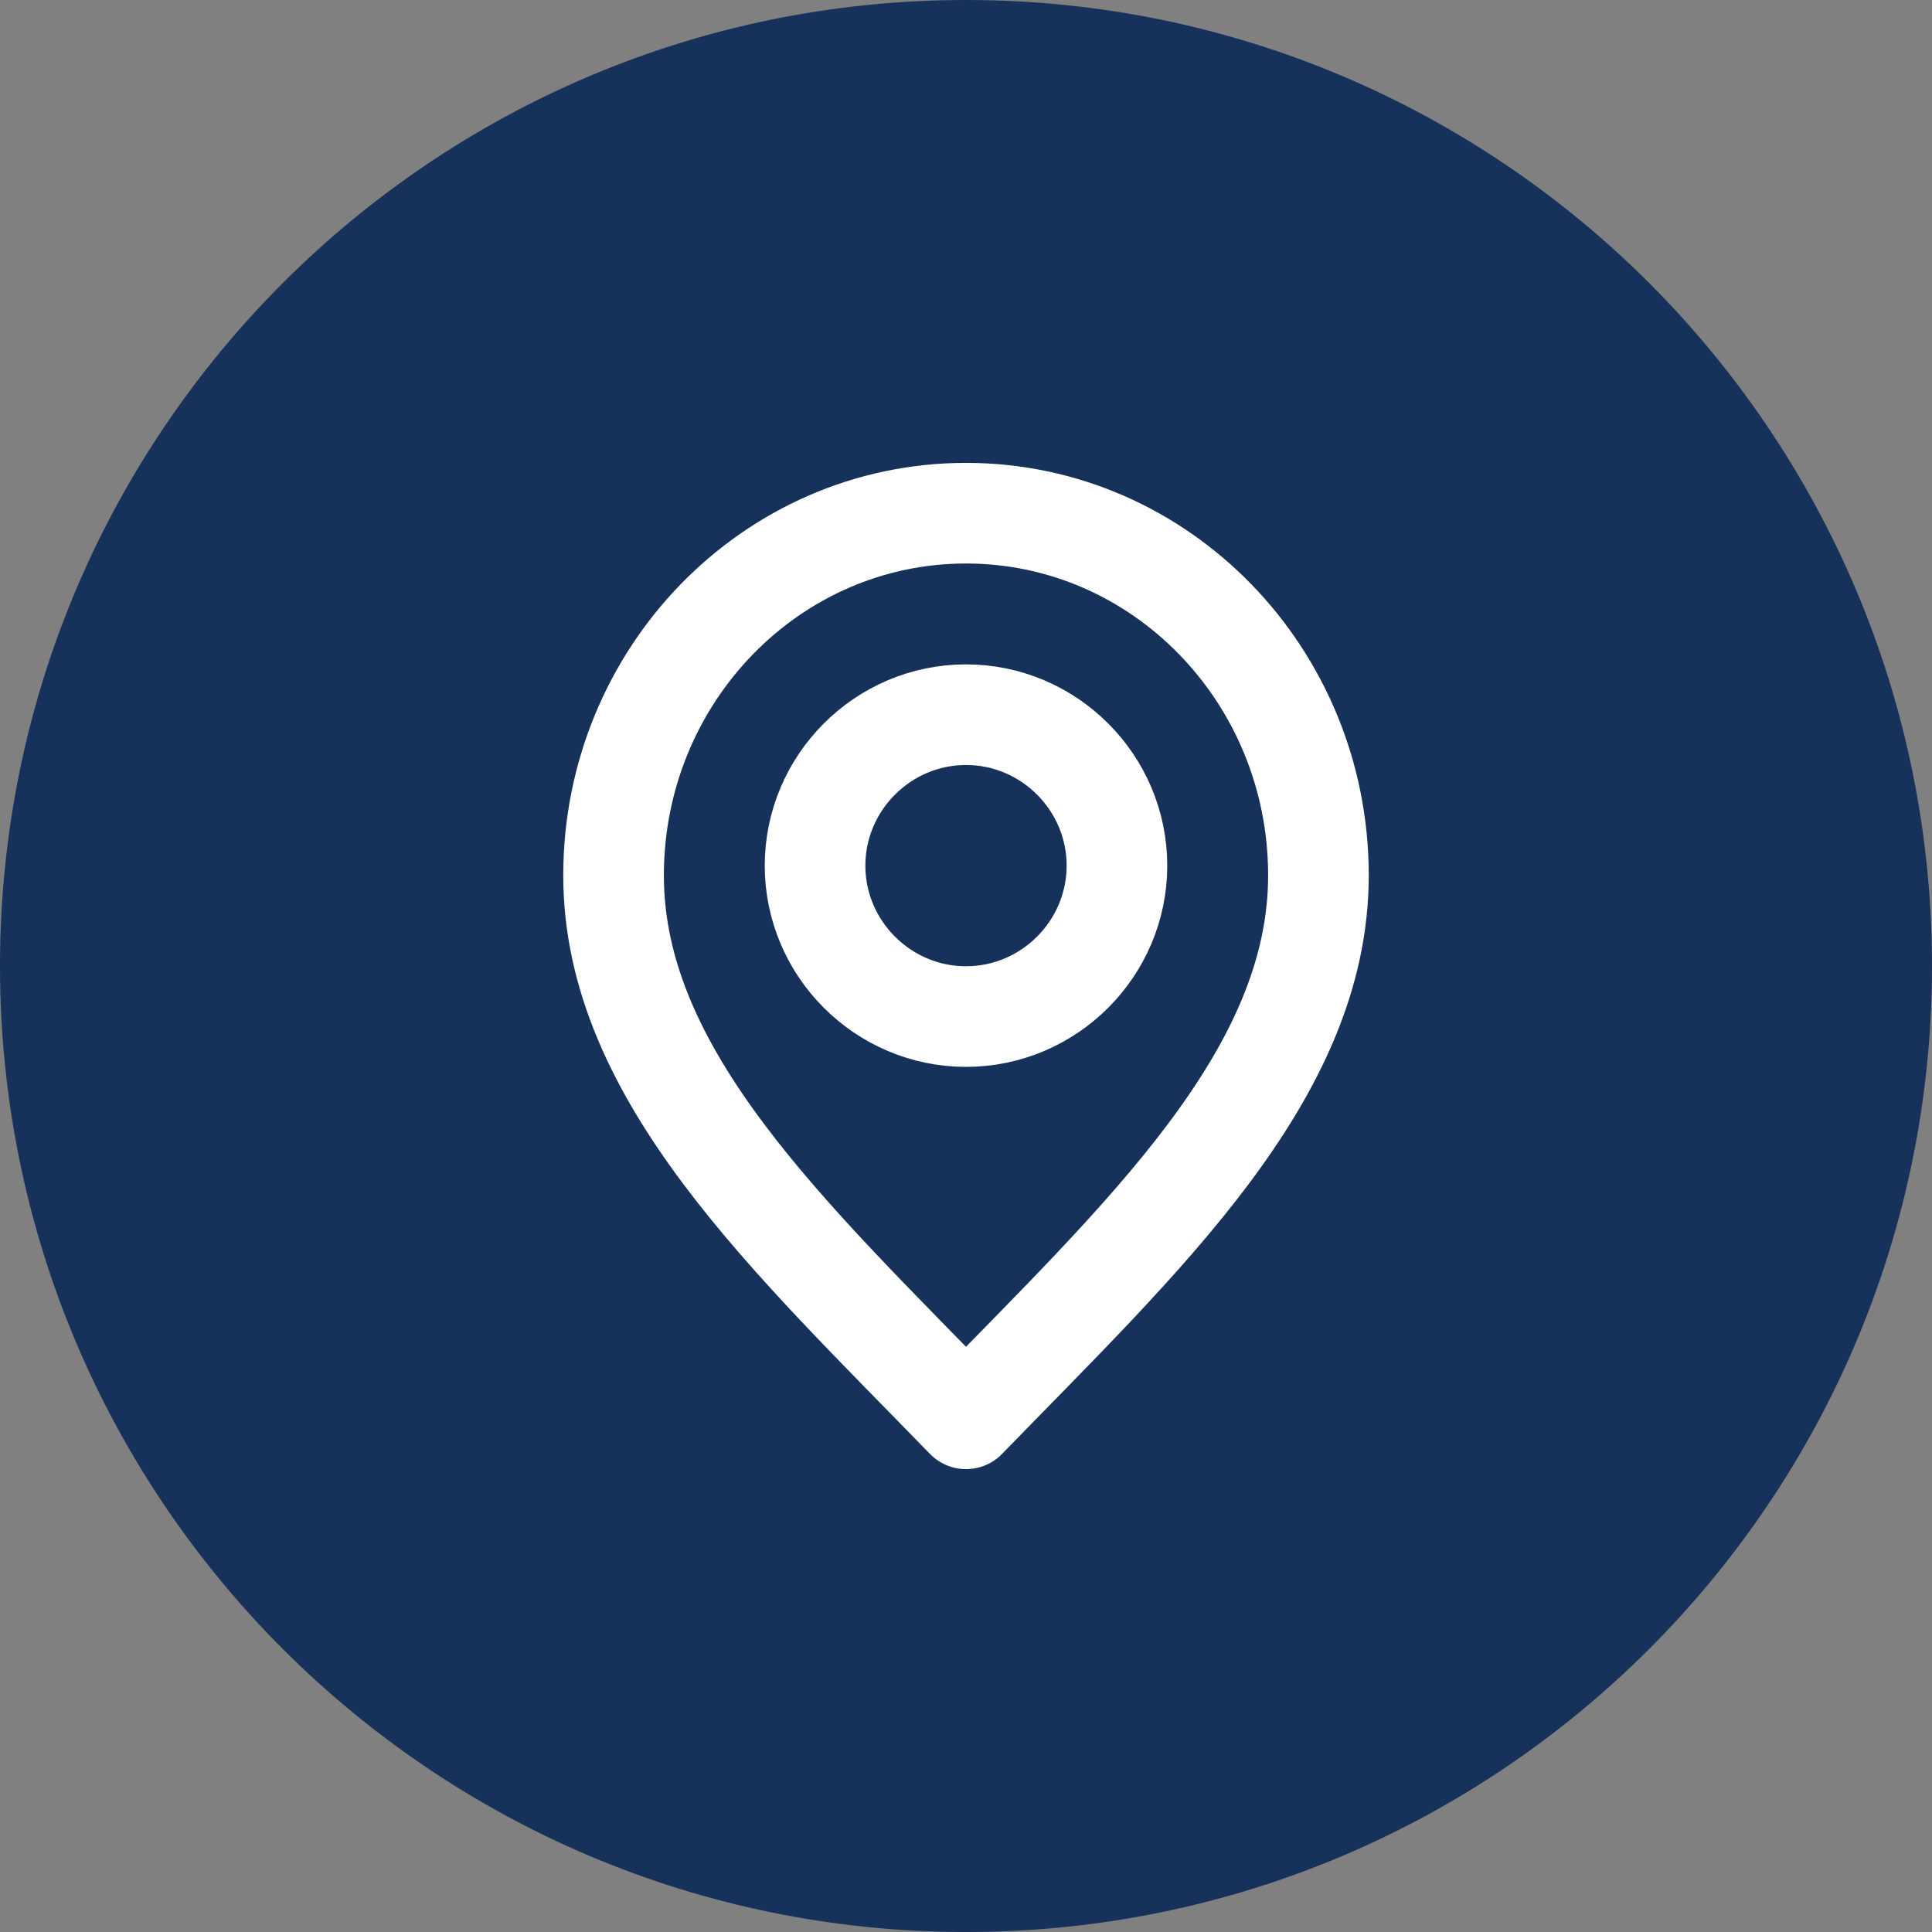
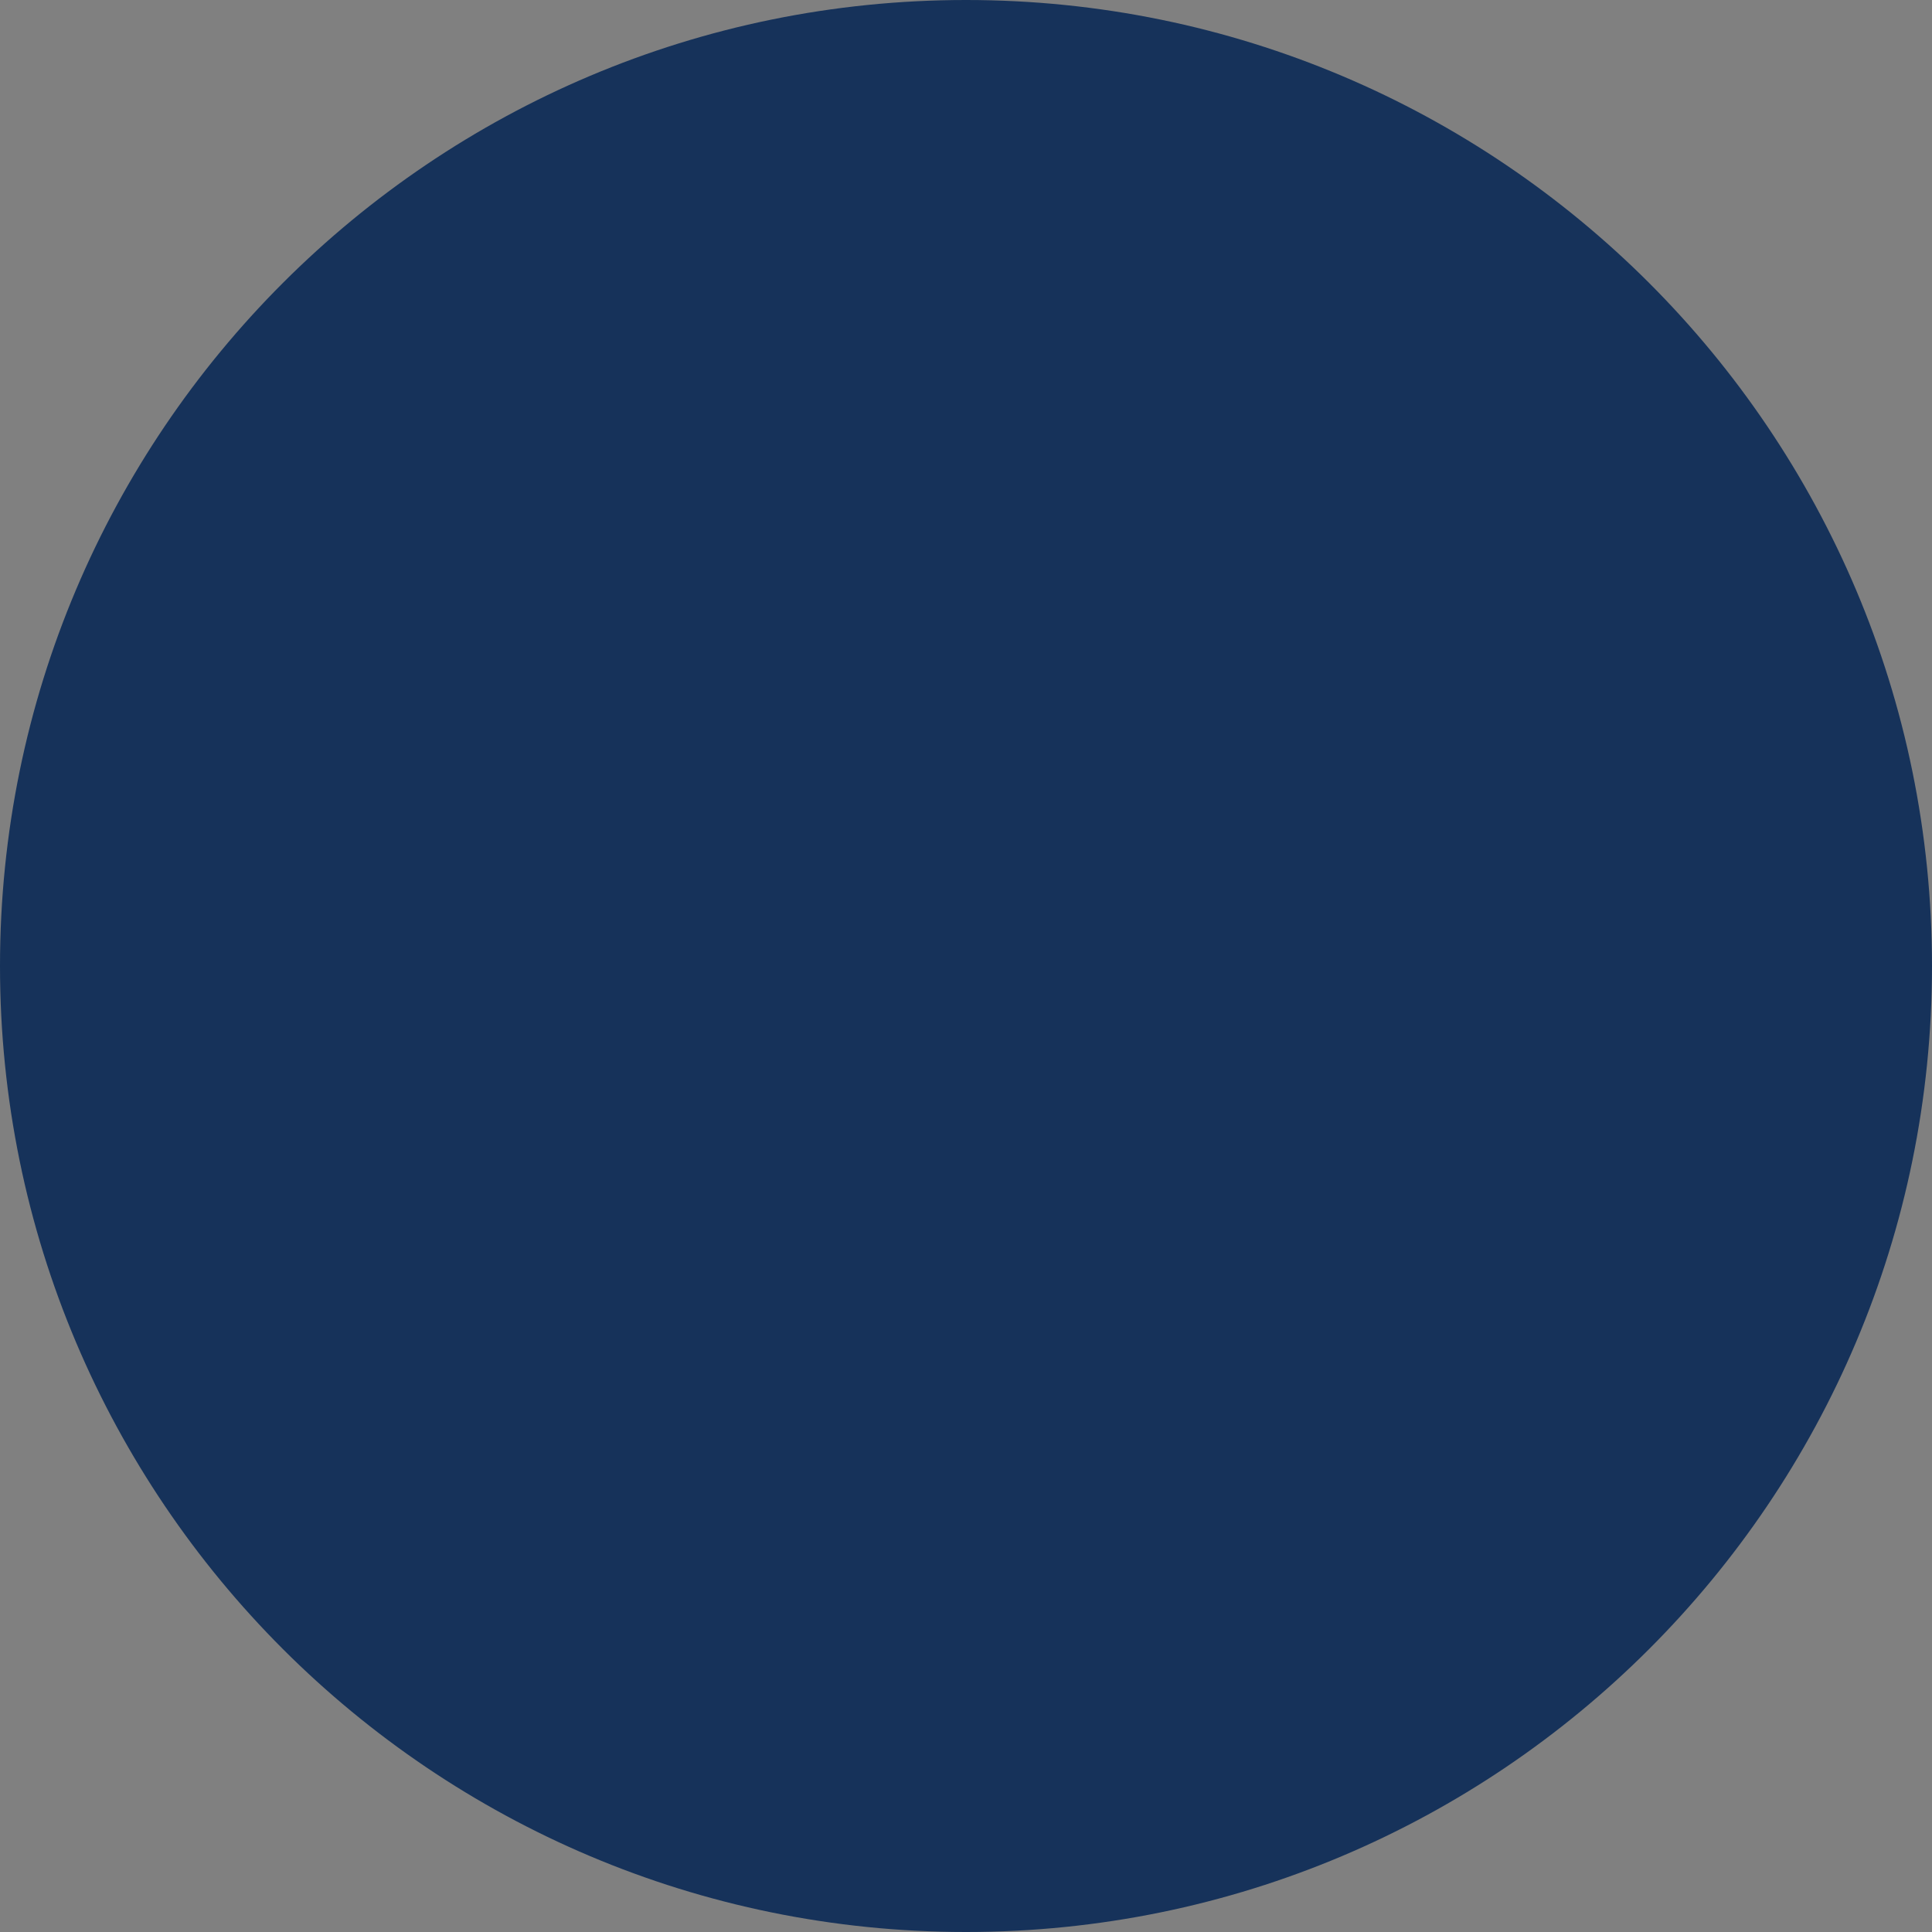
<svg xmlns="http://www.w3.org/2000/svg" version="1.1" id="Layer_1" x="0px" y="0px" viewBox="0 0 256 256" style="enable-background:new 0 0 256 256;" xml:space="preserve">
  <rect x="0" y="0" width="256" height="256" fill="#808080" stroke="none" />
  <style type="text/css">
	.st0{fill:#16325A;}
	.st1{fill:none;stroke:#FFFFFF;stroke-width:13.333;stroke-linecap:round;stroke-linejoin:round;stroke-miterlimit:26.667;}
</style>
  <g id="SVGRepo_bgCarrier">
-     <path class="st0" d="M128,0L128,0c70.7,0,128,57.3,128,128l0,0c0,70.7-57.3,128-128,128h0C57.3,256,0,198.7,0,128l0,0   C0,57.3,57.3,0,128,0z" />
+     <path class="st0" d="M128,0L128,0c70.7,0,128,57.3,128,128l0,0c0,70.7-57.3,128-128,128h0C57.3,256,0,198.7,0,128C0,57.3,57.3,0,128,0z" />
  </g>
  <g id="SVGRepo_tracerCarrier">
</g>
  <g id="SVGRepo_iconCarrier">
-     <path class="st1" d="M128,188c23.3-24,46.7-45.5,46.7-72c0-26.5-20.9-48-46.7-48c-25.8,0-46.7,21.5-46.7,48   C81.3,142.5,104.7,164,128,188z" />
-     <path class="st1" d="M128,134.7c11,0,20-9,20-20c0-11-9-20-20-20s-20,9-20,20C108,125.7,117,134.7,128,134.7z" />
-   </g>
+     </g>
</svg>